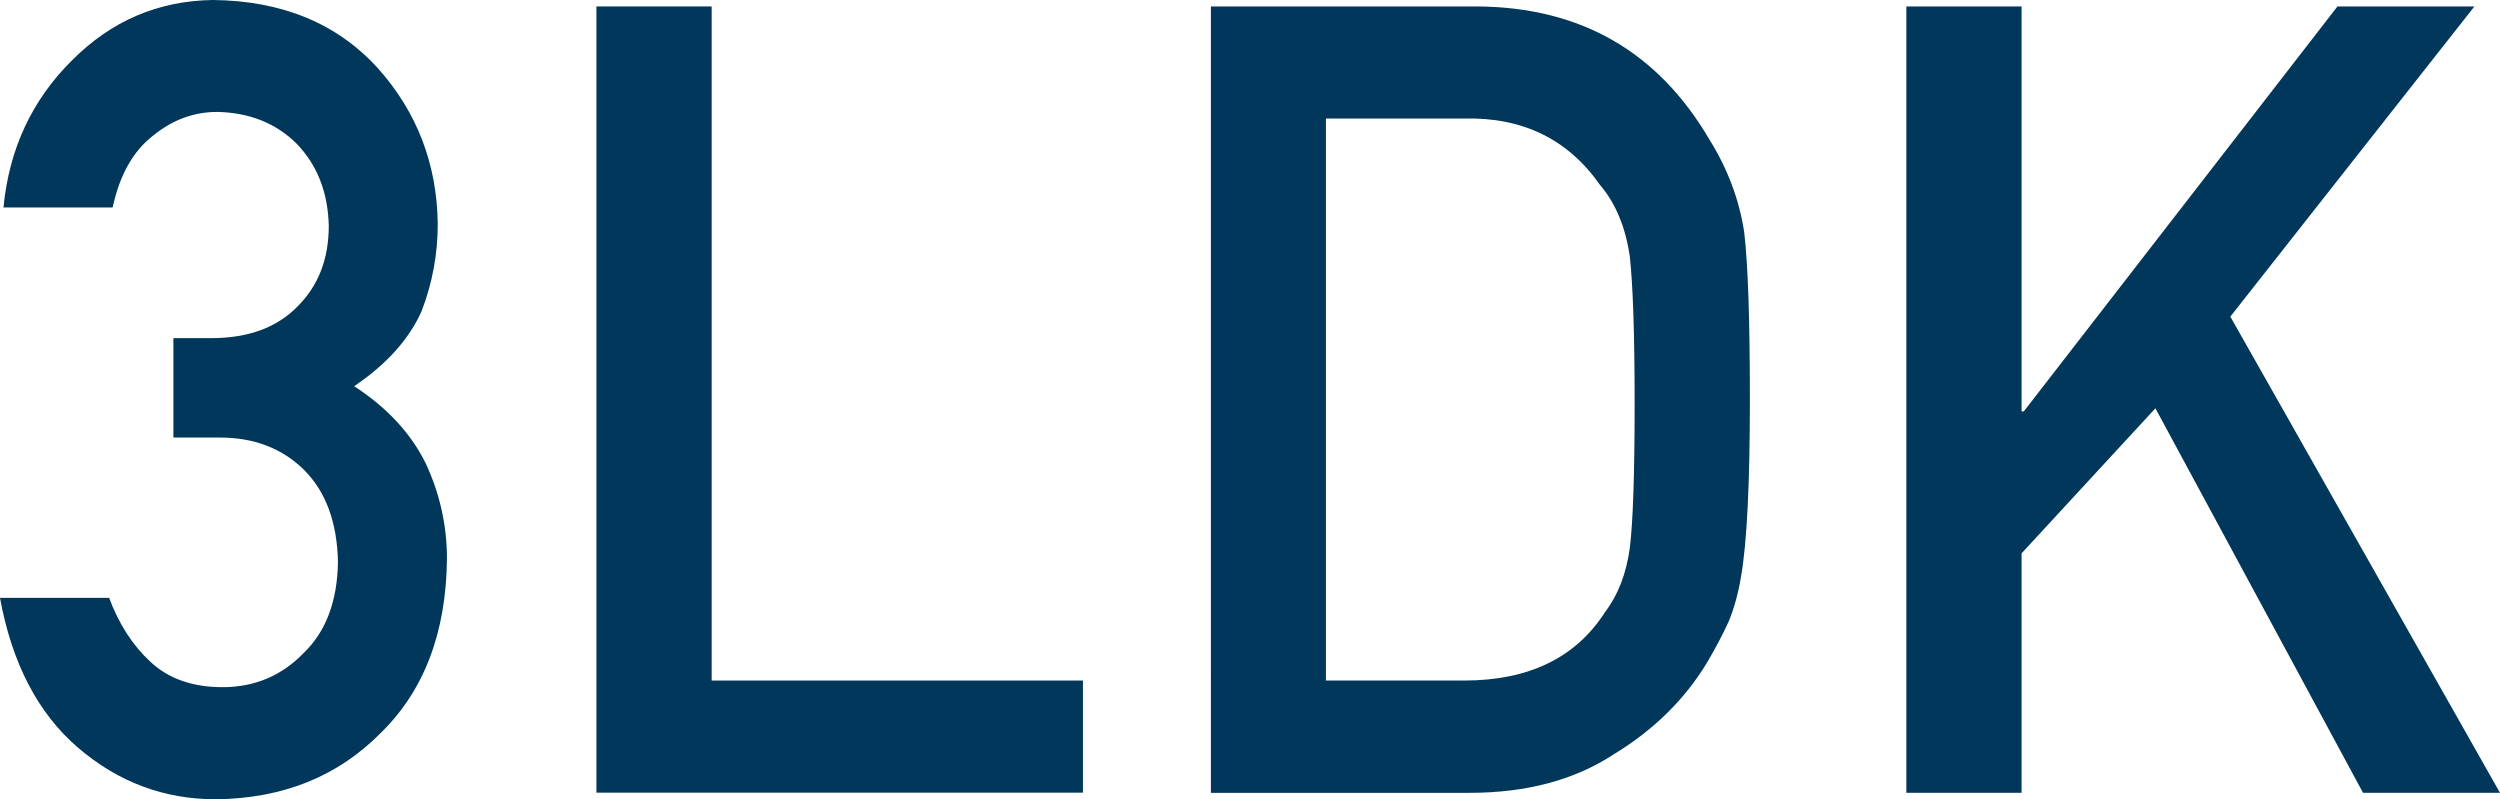
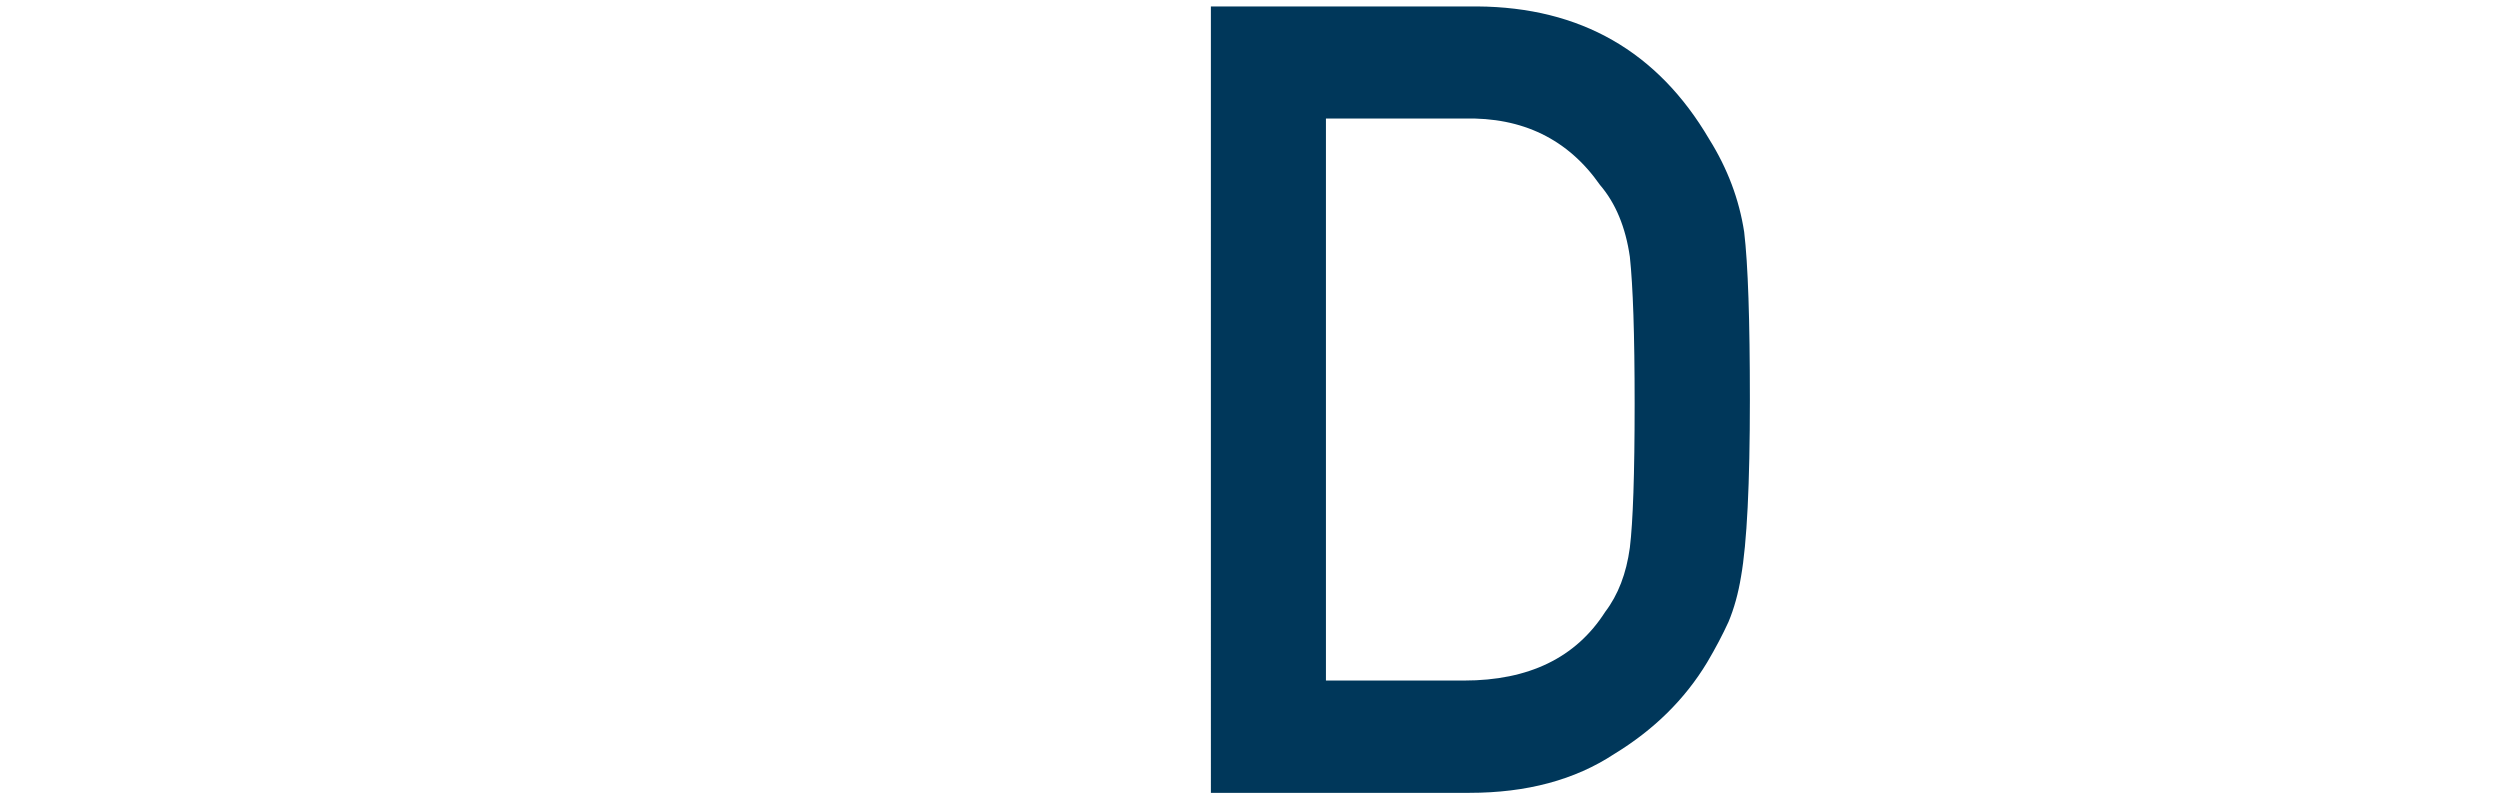
<svg xmlns="http://www.w3.org/2000/svg" id="_レイヤー_2" data-name="レイヤー 2" viewBox="0 0 135.81 43.42">
  <defs>
    <style>
      .cls-1 {
        fill: #00375a;
        stroke-width: 0px;
      }
    </style>
  </defs>
  <g id="LAYOUT">
    <g>
-       <path class="cls-1" d="m9.42,18.37h2.04c2.03,0,3.6-.58,4.72-1.74,1.12-1.12,1.68-2.57,1.68-4.36-.04-1.81-.62-3.29-1.73-4.45-1.12-1.12-2.56-1.7-4.32-1.74-1.27,0-2.42.42-3.47,1.27-1.1.84-1.84,2.15-2.22,3.92H.19c.3-3.16,1.54-5.83,3.72-7.99C6.05,1.13,8.6.04,11.57,0c3.77.04,6.76,1.28,8.97,3.72,2.12,2.38,3.2,5.2,3.24,8.44,0,1.64-.29,3.22-.88,4.75-.68,1.52-1.9,2.88-3.66,4.07,1.8,1.17,3.1,2.58,3.9,4.22.76,1.64,1.14,3.36,1.14,5.16-.04,4-1.24,7.16-3.6,9.46-2.33,2.36-5.31,3.56-8.96,3.6-2.82,0-5.31-.94-7.49-2.81-2.17-1.87-3.58-4.58-4.23-8.13h5.93c.53,1.43,1.28,2.58,2.24,3.47.98.92,2.29,1.38,3.92,1.38,1.74,0,3.21-.62,4.4-1.85,1.21-1.16,1.83-2.8,1.87-4.93-.04-2.17-.66-3.86-1.87-5.05-1.19-1.16-2.71-1.73-4.54-1.73h-2.53v-5.39Z" />
-       <path class="cls-1" d="m32.4.35h6.26v36.62h20.17v6.09h-26.43V.35Z" />
      <path class="cls-1" d="m65.77.35h14.48c5.6.04,9.8,2.44,12.6,7.21,1,1.6,1.63,3.28,1.9,5.04.21,1.76.31,4.8.31,9.11,0,4.59-.16,7.79-.48,9.61-.15.92-.38,1.74-.68,2.46-.32.7-.71,1.44-1.16,2.2-1.21,2.01-2.9,3.67-5.05,4.98-2.14,1.41-4.76,2.11-7.86,2.11h-14.05V.35Zm6.26,36.62h7.5c3.52,0,6.08-1.24,7.67-3.73.7-.92,1.15-2.08,1.34-3.49.17-1.39.26-3.99.26-7.81s-.09-6.38-.26-7.99c-.23-1.6-.77-2.91-1.62-3.9-1.74-2.49-4.21-3.69-7.39-3.61h-7.5v30.53Z" />
-       <path class="cls-1" d="m103.56.35h6.26v22h.12L126.98.35h7.44l-13.26,16.85,14.65,25.87h-7.44l-11.28-20.89-7.27,7.88v13.01h-6.26V.35Z" />
    </g>
  </g>
</svg>